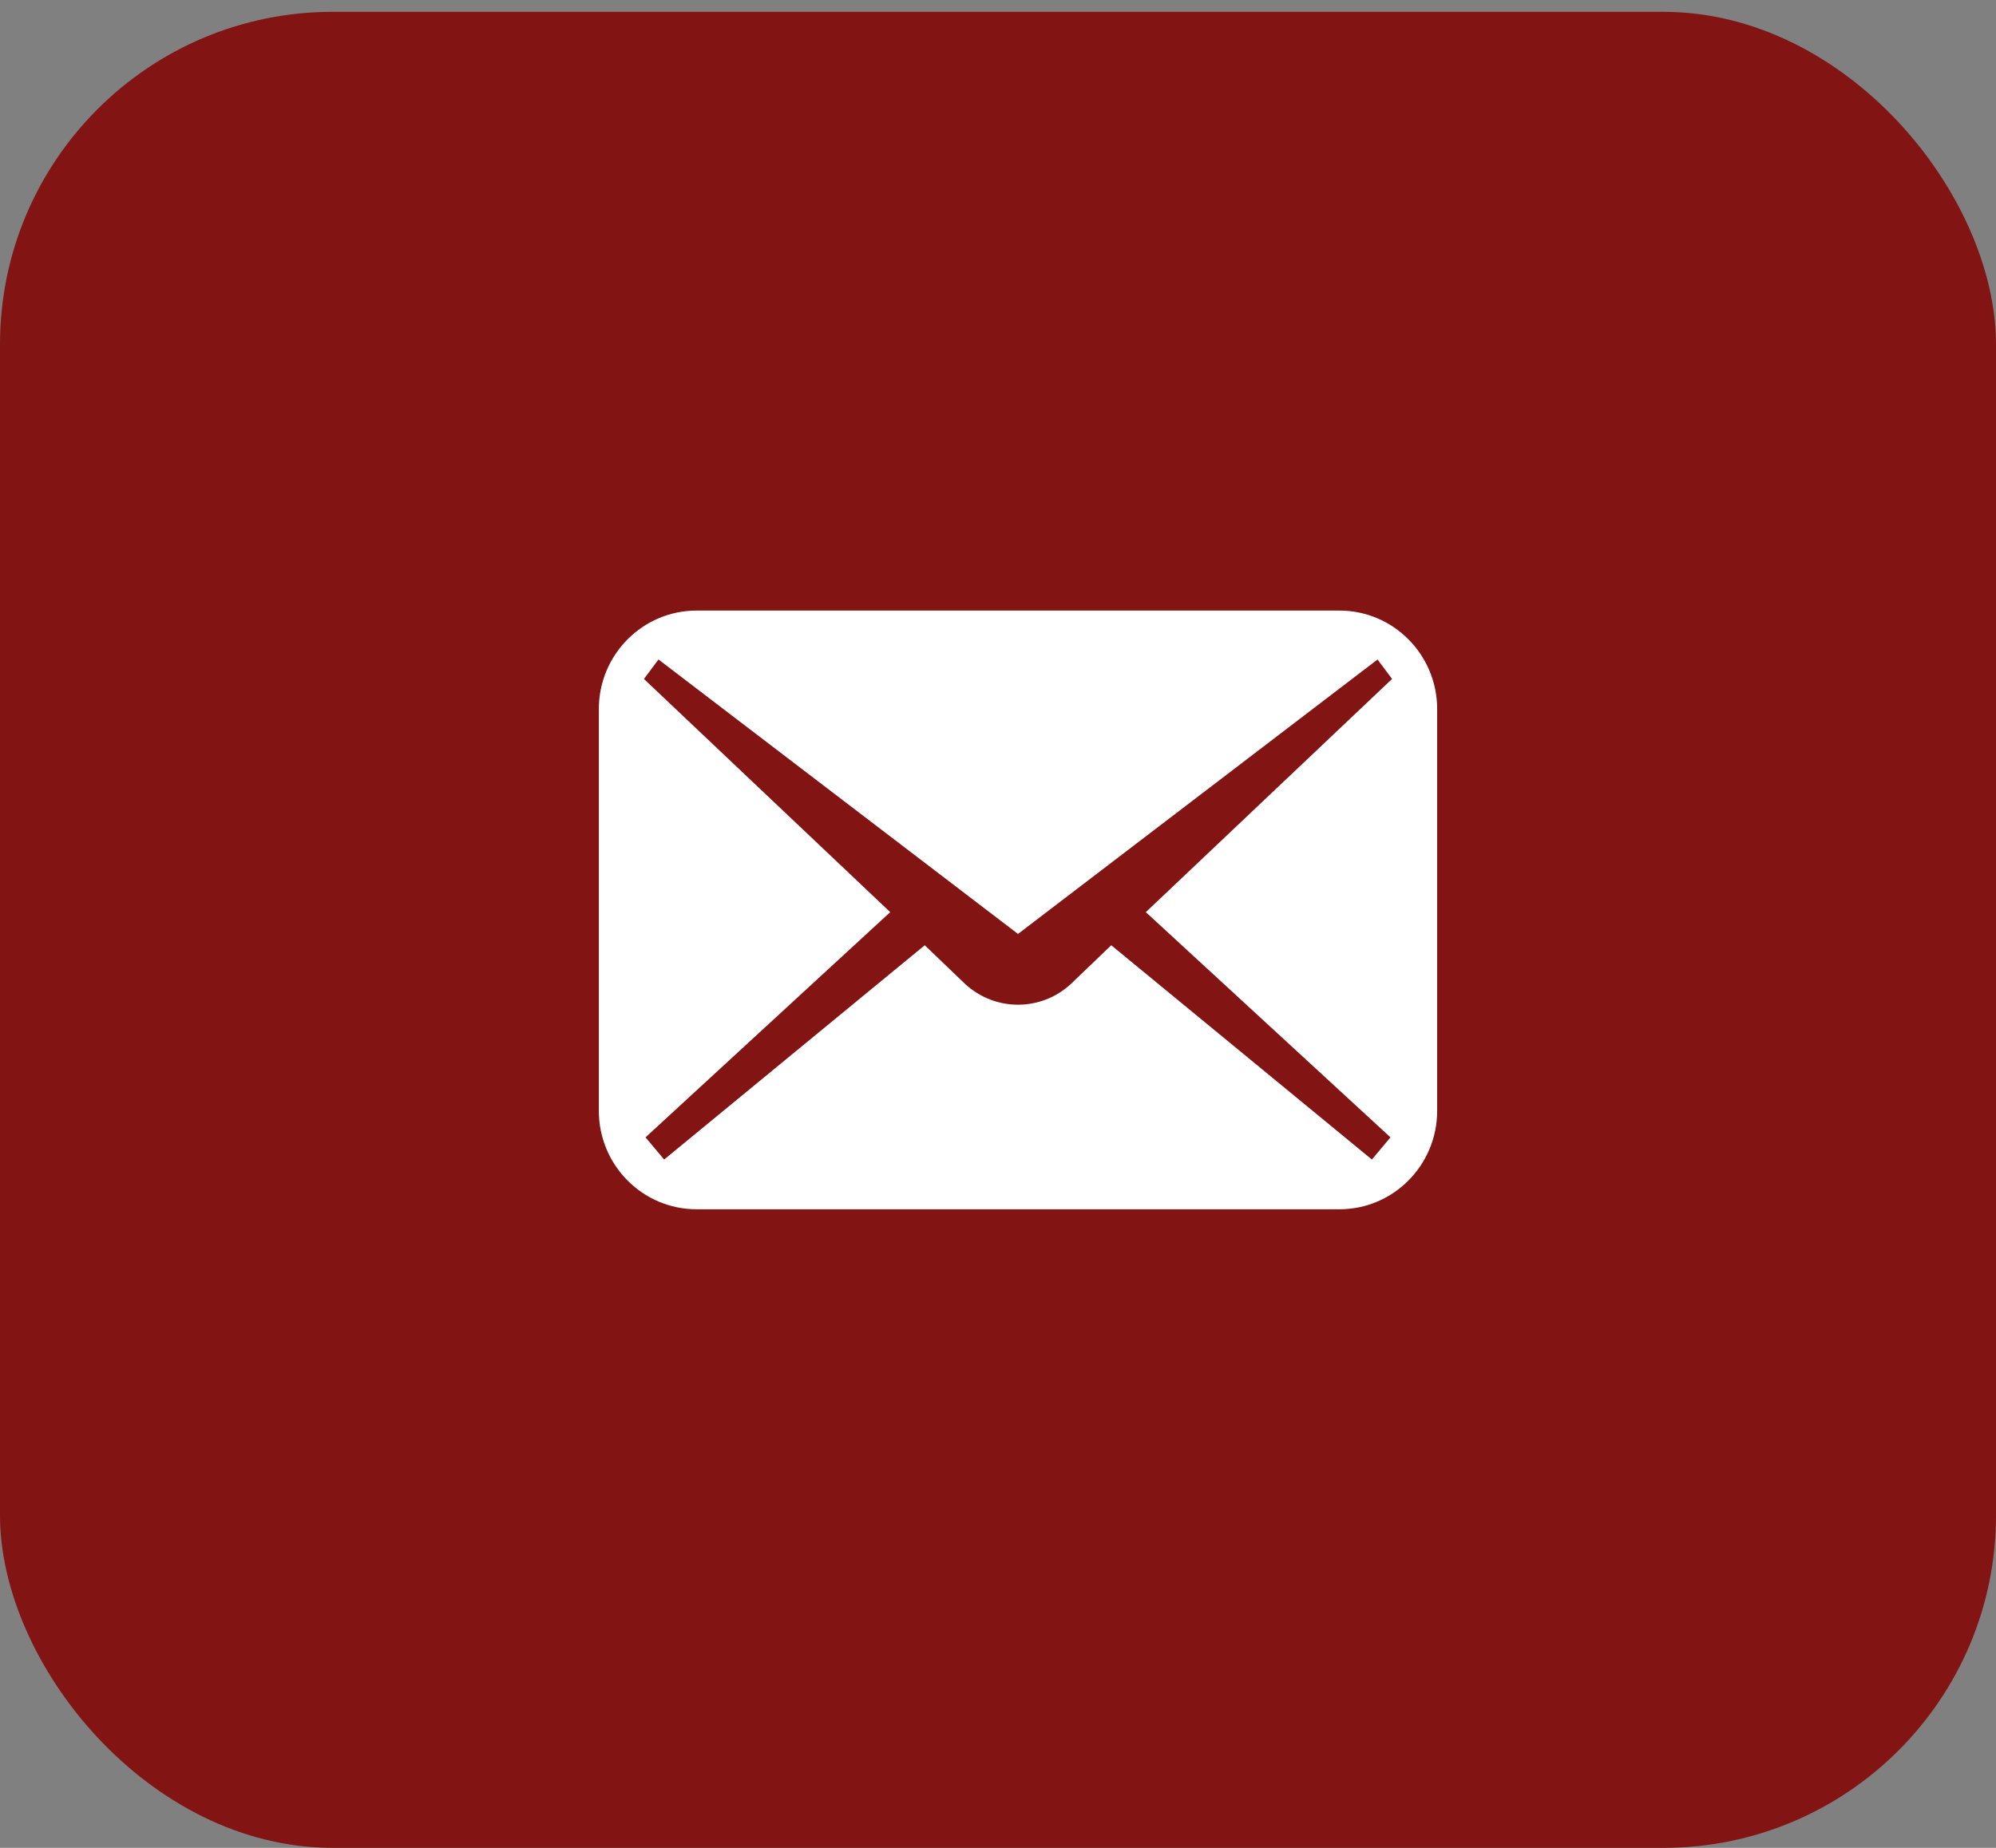
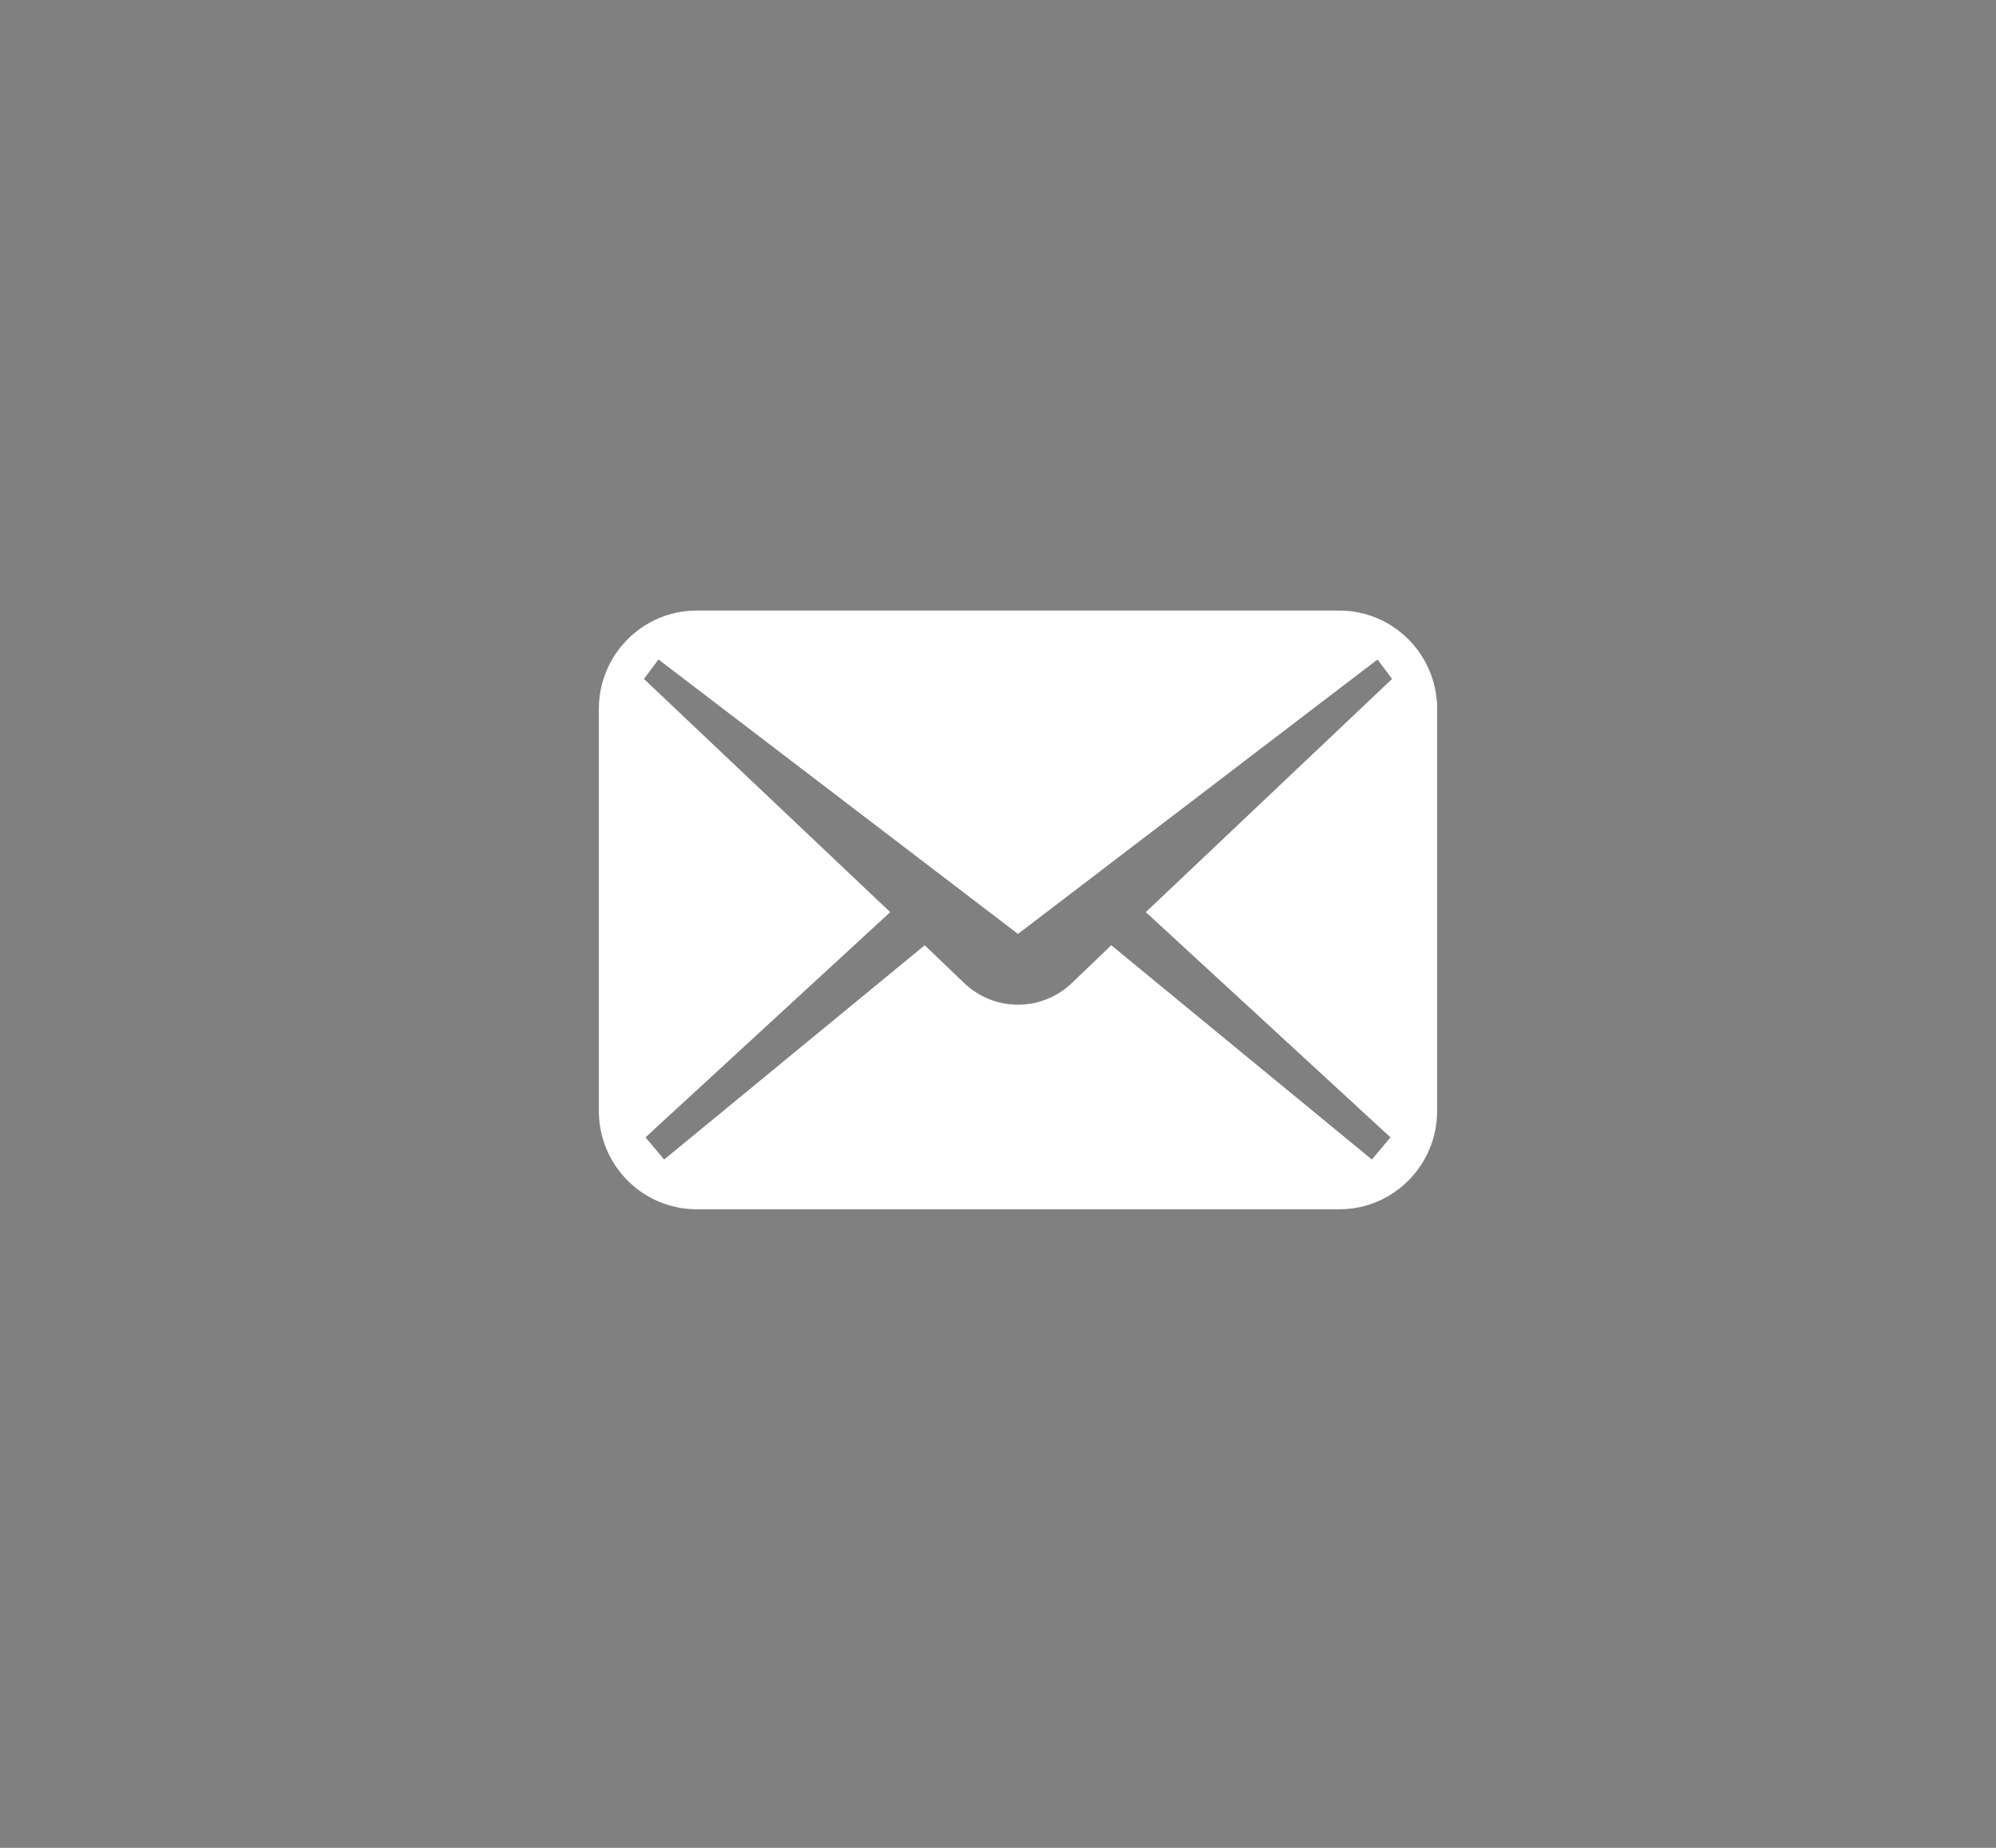
<svg xmlns="http://www.w3.org/2000/svg" width="54" height="50" viewBox="0 0 54 50" fill="none">
  <rect x="0" y="0" width="54" height="50" fill="#808080" stroke="none" />
-   <rect y="0.32" width="54" height="49.68" rx="9" fill="#821414" />
  <path d="M36.236 16.521H18.846C17.385 16.521 16.201 17.715 16.201 19.186V30.057C16.201 31.528 17.385 32.721 18.846 32.721H36.236C37.697 32.721 38.881 31.528 38.881 30.057V19.186C38.881 17.715 37.697 16.521 36.236 16.521ZM37.618 30.775L37.115 31.375L30.064 25.577L28.972 26.624C28.163 27.373 26.919 27.373 26.11 26.624L25.018 25.577L17.968 31.375L17.464 30.775L24.084 24.681L17.421 18.371L17.815 17.845L27.541 25.271L37.268 17.845L37.661 18.371L30.999 24.681L37.618 30.775Z" fill="white" />
</svg>